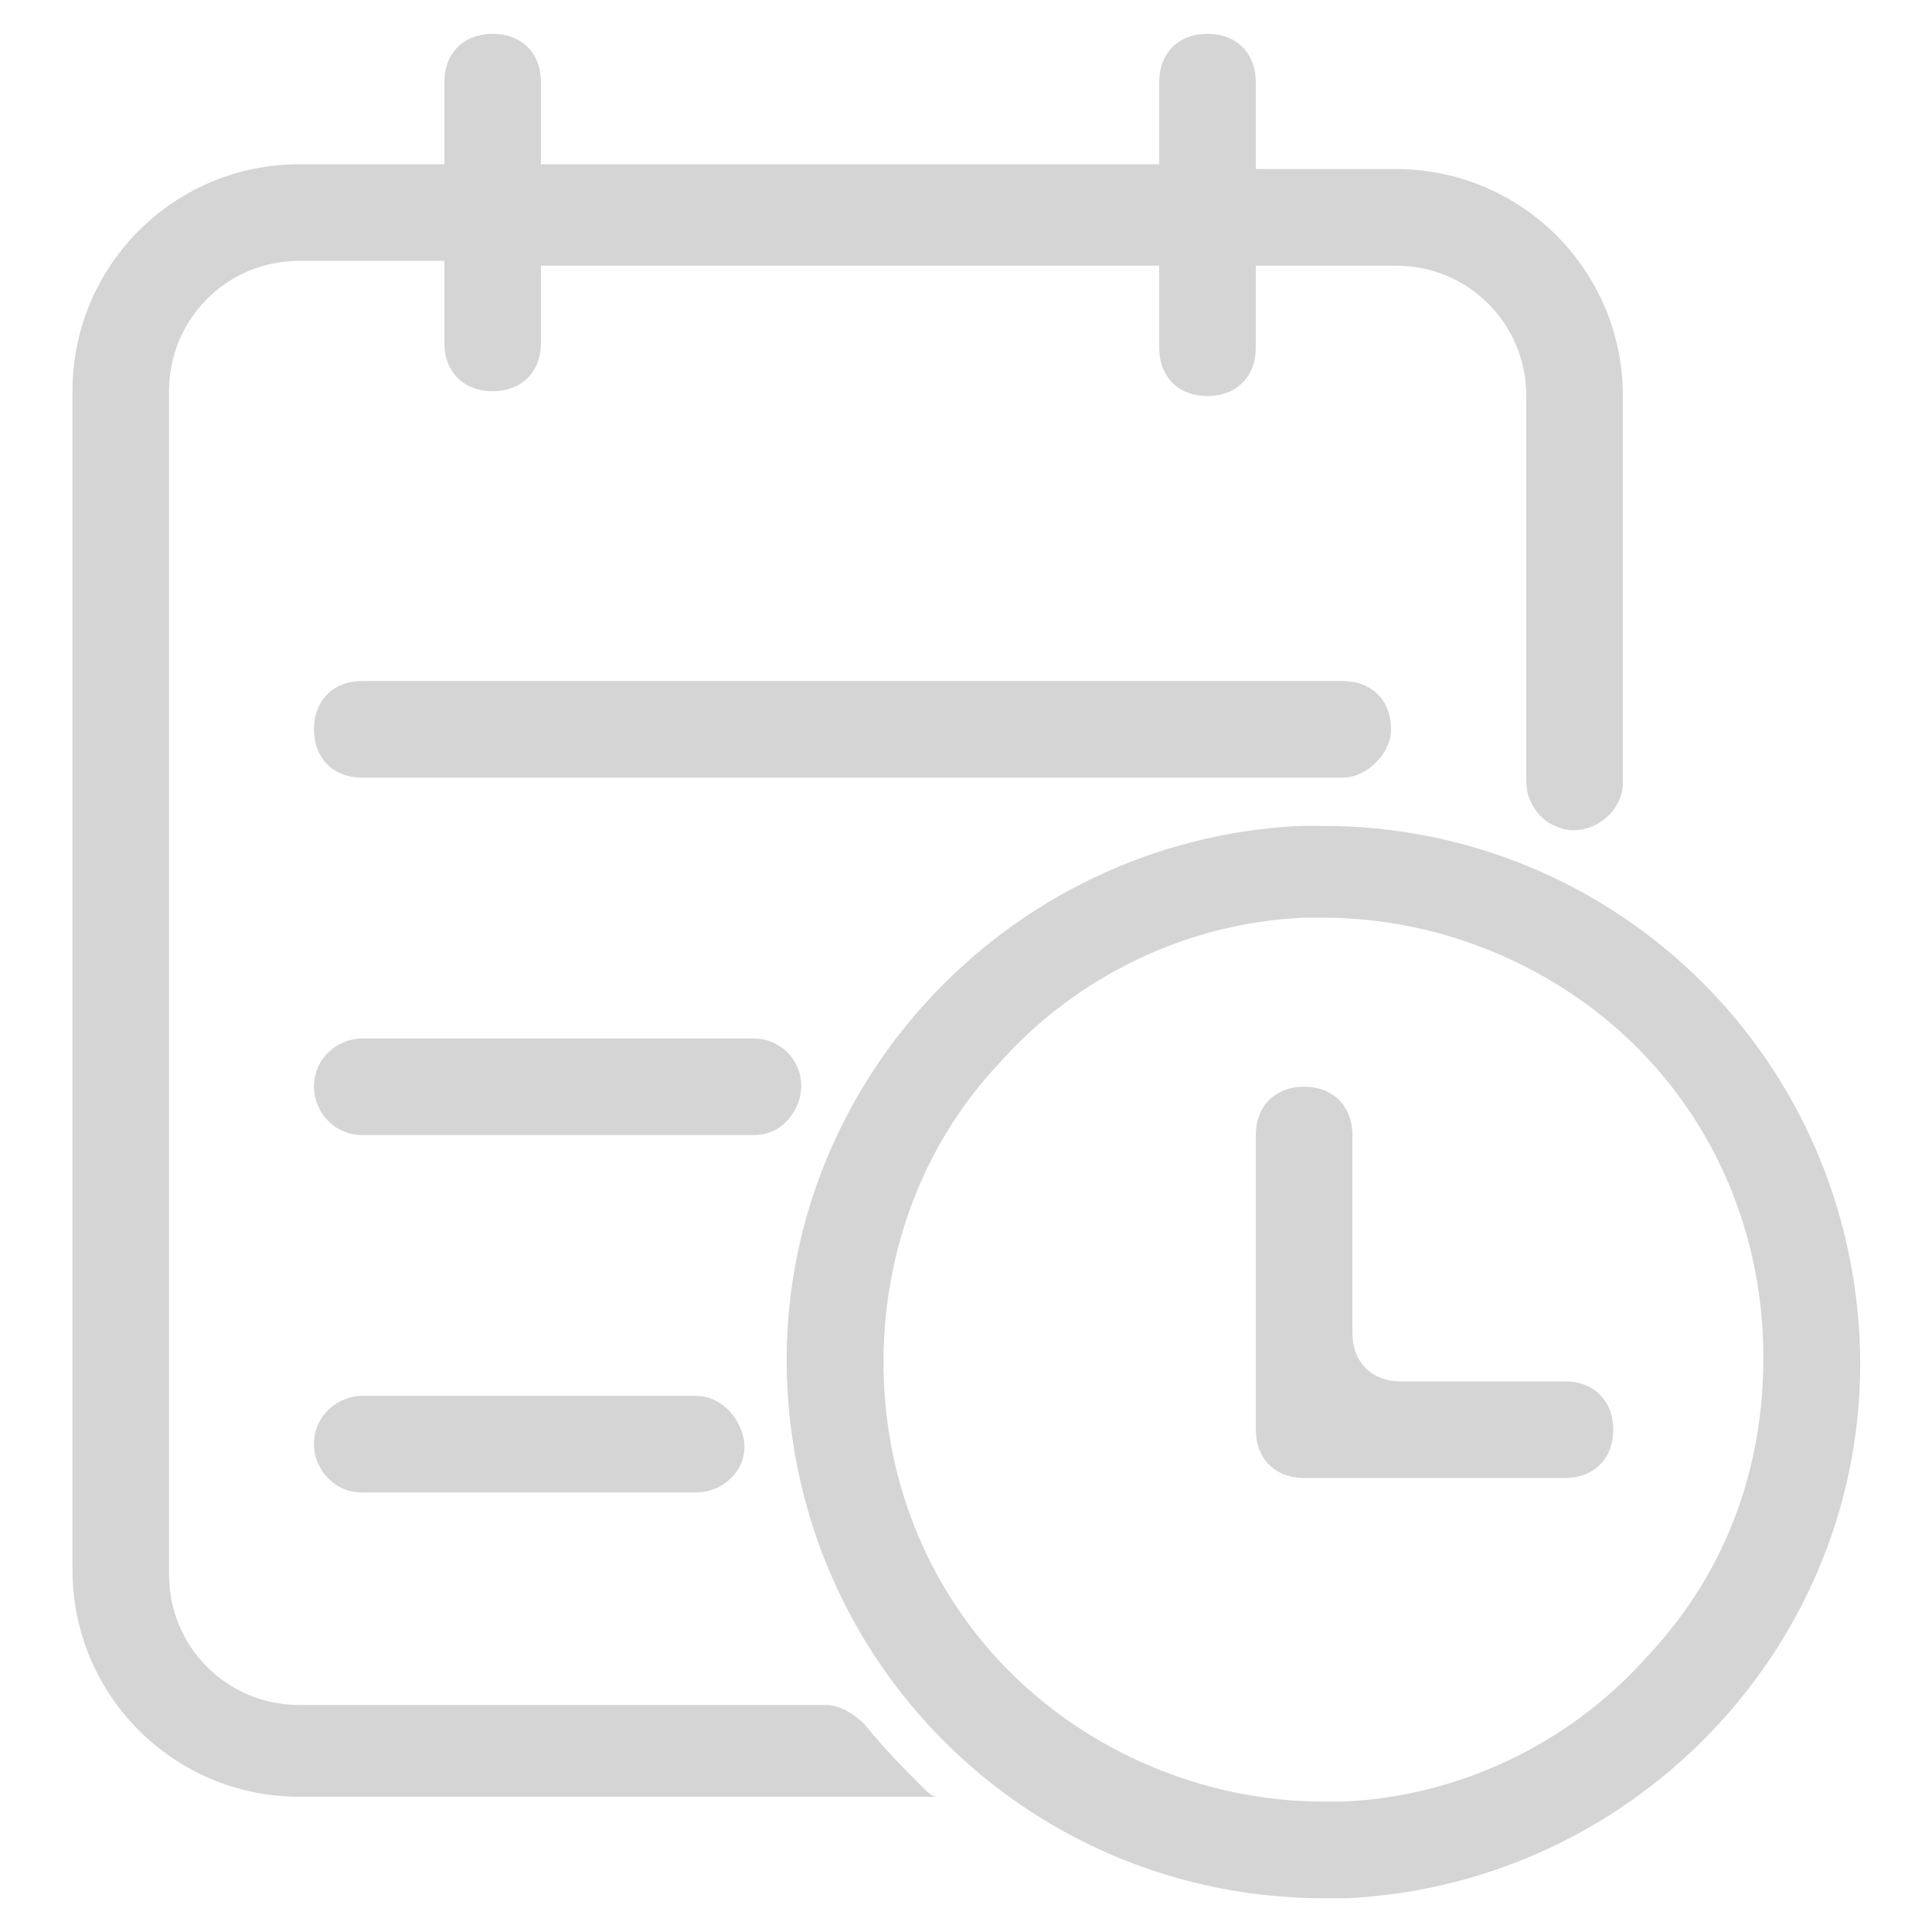
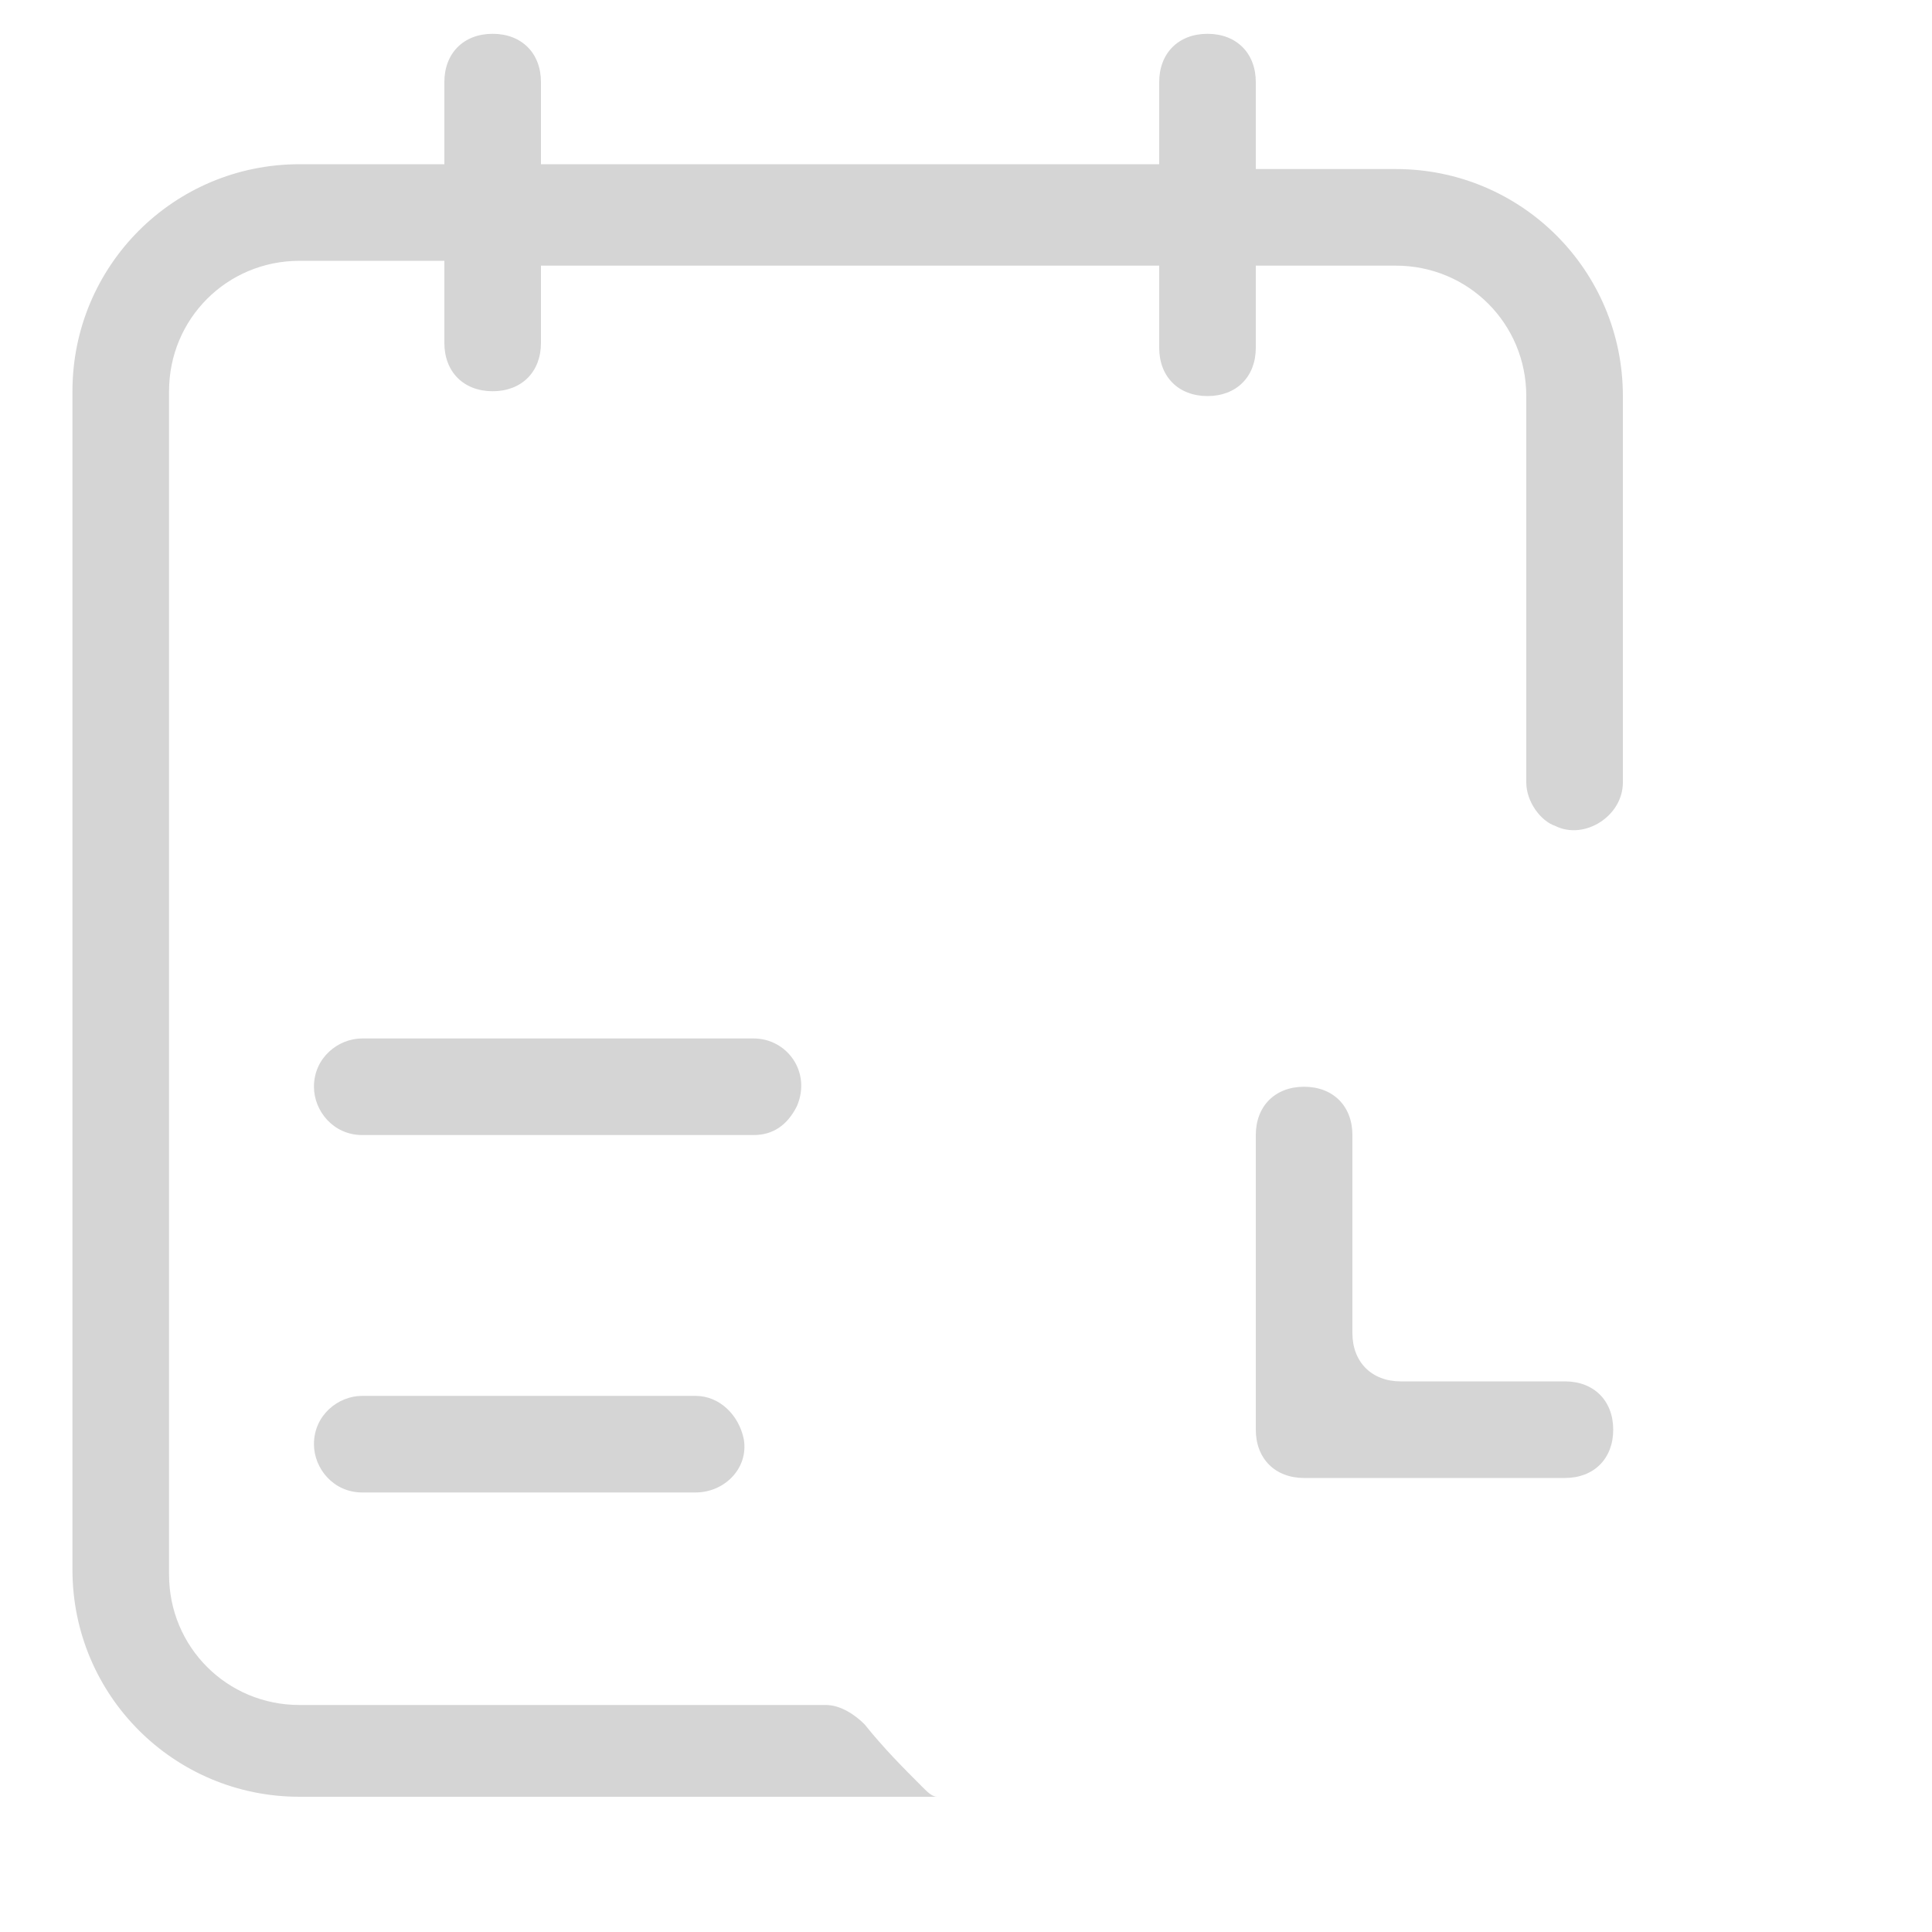
<svg xmlns="http://www.w3.org/2000/svg" version="1.1" id="图层_1" x="0px" y="0px" viewBox="0 0 40 40" style="enable-background:new 0 0 40 40;" xml:space="preserve">
  <style type="text/css">
	.st0{fill:#D5D5D5;}
</style>
  <g>
-     <path class="st0" d="M27.4,17.1c-0.2,0-0.3,0-0.5,0c-6.1,0.3-10.9,5.5-10.6,11.6c0.3,6,5.2,10.6,11.1,10.6c0.2,0,0.3,0,0.5,0   c6.1-0.3,10.9-5.5,10.6-11.6C38.2,21.7,33.3,17.1,27.4,17.1z M34.1,34.3c-1.6,1.8-3.9,2.9-6.3,3c-0.1,0-0.3,0-0.4,0   c-2.3,0-4.6-0.9-6.3-2.5c-1.7-1.6-2.7-3.8-2.8-6.2c-0.1-2.4,0.7-4.8,2.4-6.6c1.6-1.8,3.9-2.9,6.3-3c0.1,0,0.3,0,0.4,0h0v0   c2.3,0,4.6,0.9,6.3,2.5c1.7,1.6,2.7,3.8,2.8,6.2C36.6,30.2,35.8,32.5,34.1,34.3z" />
    <path class="st0" d="M19.1,37c-0.4-0.4-0.8-0.8-1.2-1.3c-0.2-0.2-0.5-0.4-0.8-0.4H6.2c-1.5,0-2.7-1.2-2.7-2.7V8.1   c0-1.5,1.2-2.7,2.7-2.7h3v1.7c0,0.6,0.4,1,1,1s1-0.4,1-1V5.5H24v1.7c0,0.6,0.4,1,1,1h0c0.6,0,1-0.4,1-1V5.5h2.9   c1.5,0,2.7,1.2,2.7,2.7v8c0,0.4,0.3,0.8,0.6,0.9c0,0,0,0,0,0c0.6,0.3,1.4-0.2,1.4-0.9v-8c0-2.6-2.1-4.7-4.7-4.7H26V1.7   c0-0.6-0.4-1-1-1h0c-0.6,0-1,0.4-1,1v1.7H11.2V1.7c0-0.6-0.4-1-1-1s-1,0.4-1,1v1.7h-3c-2.6,0-4.7,2.1-4.7,4.7v24.4   c0,2.6,2.1,4.7,4.7,4.7h13.2C19.3,37.2,19.2,37.1,19.1,37L19.1,37z" />
    <path class="st0" d="M32.4,28.6H29c-0.6,0-1-0.4-1-1v-4.1c0-0.6-0.4-1-1-1h0c-0.6,0-1,0.4-1,1v6.1c0,0.6,0.4,1,1,1h5.4   c0.6,0,1-0.4,1-1S33,28.6,32.4,28.6z" />
-     <path class="st0" d="M28.8,15.1c0-0.6-0.4-1-1-1H7.5c-0.6,0-1,0.4-1,1s0.4,1,1,1h20.3C28.3,16.1,28.8,15.6,28.8,15.1z" />
    <path class="st0" d="M14.4,28.9H7.5c-0.5,0-1,0.4-1,1v0c0,0.5,0.4,1,1,1h6.9c0.6,0,1.1-0.5,1-1.1c0,0,0,0,0,0   C15.3,29.3,14.9,28.9,14.4,28.9z" />
    <path class="st0" d="M16.5,22.9C16.5,22.9,16.5,22.9,16.5,22.9c0.3-0.7-0.2-1.4-0.9-1.4H7.5c-0.5,0-1,0.4-1,1v0c0,0.5,0.4,1,1,1   h8.1C16,23.5,16.3,23.3,16.5,22.9z" />
  </g>
</svg>